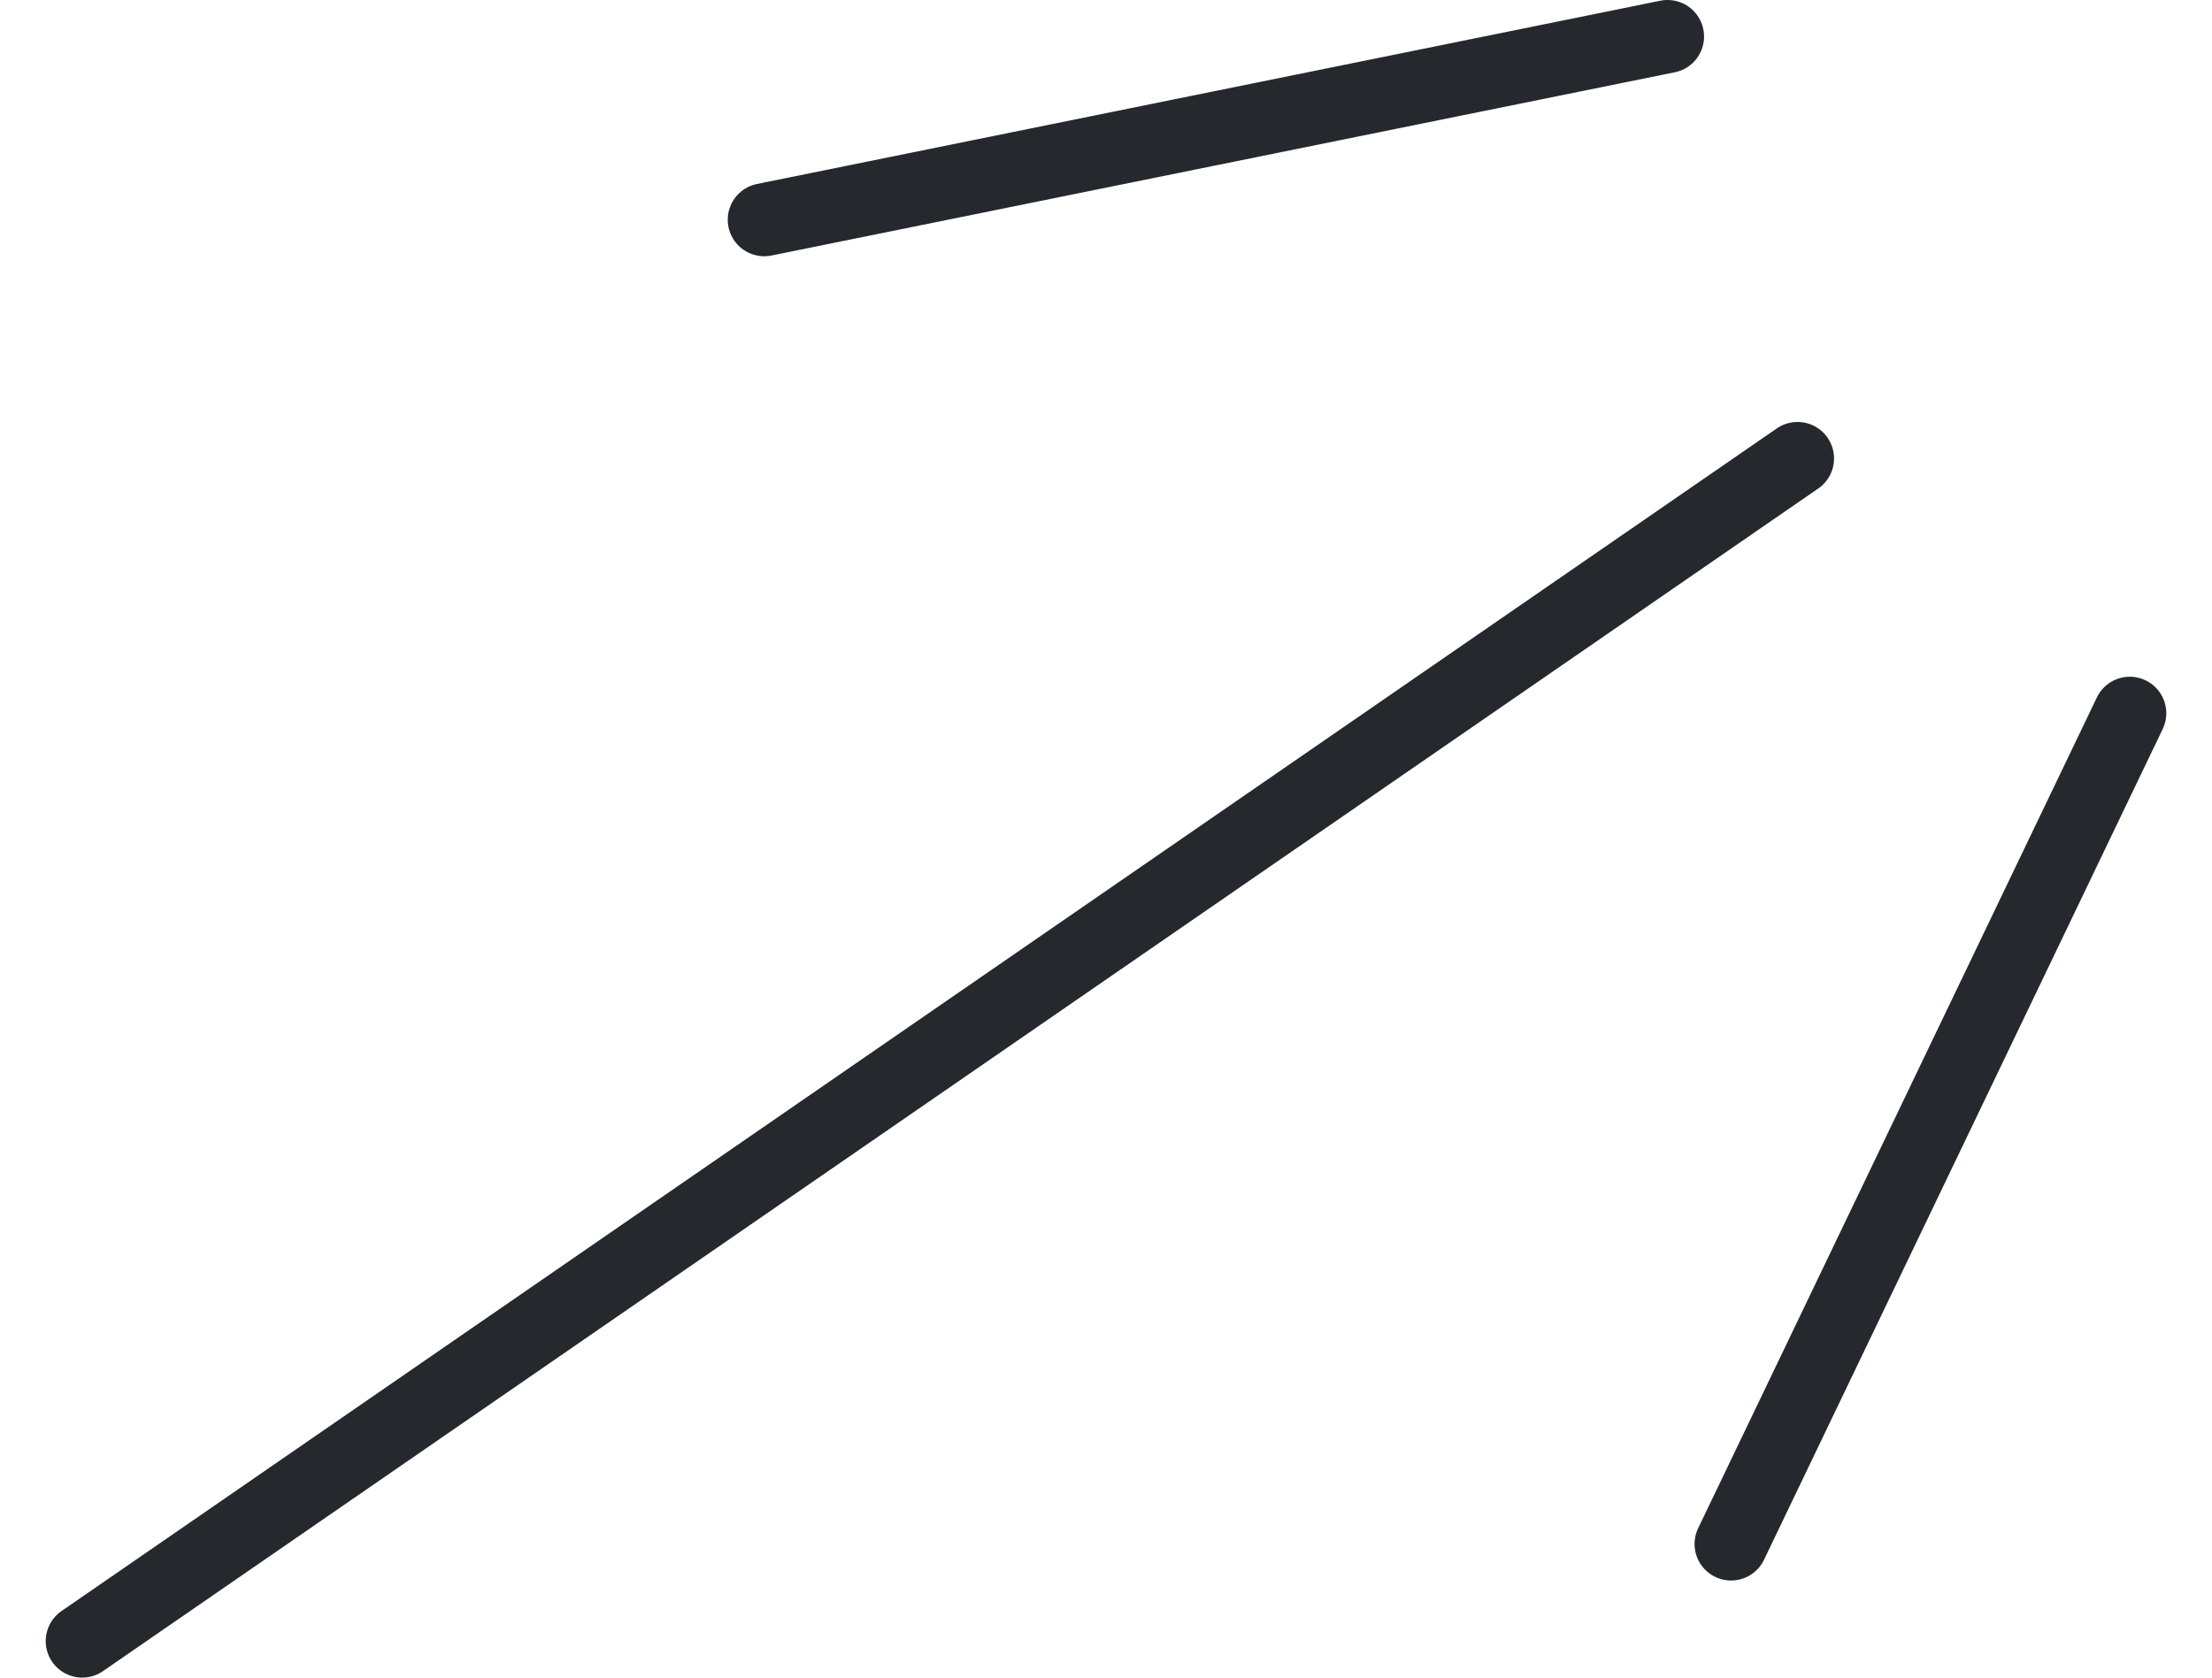
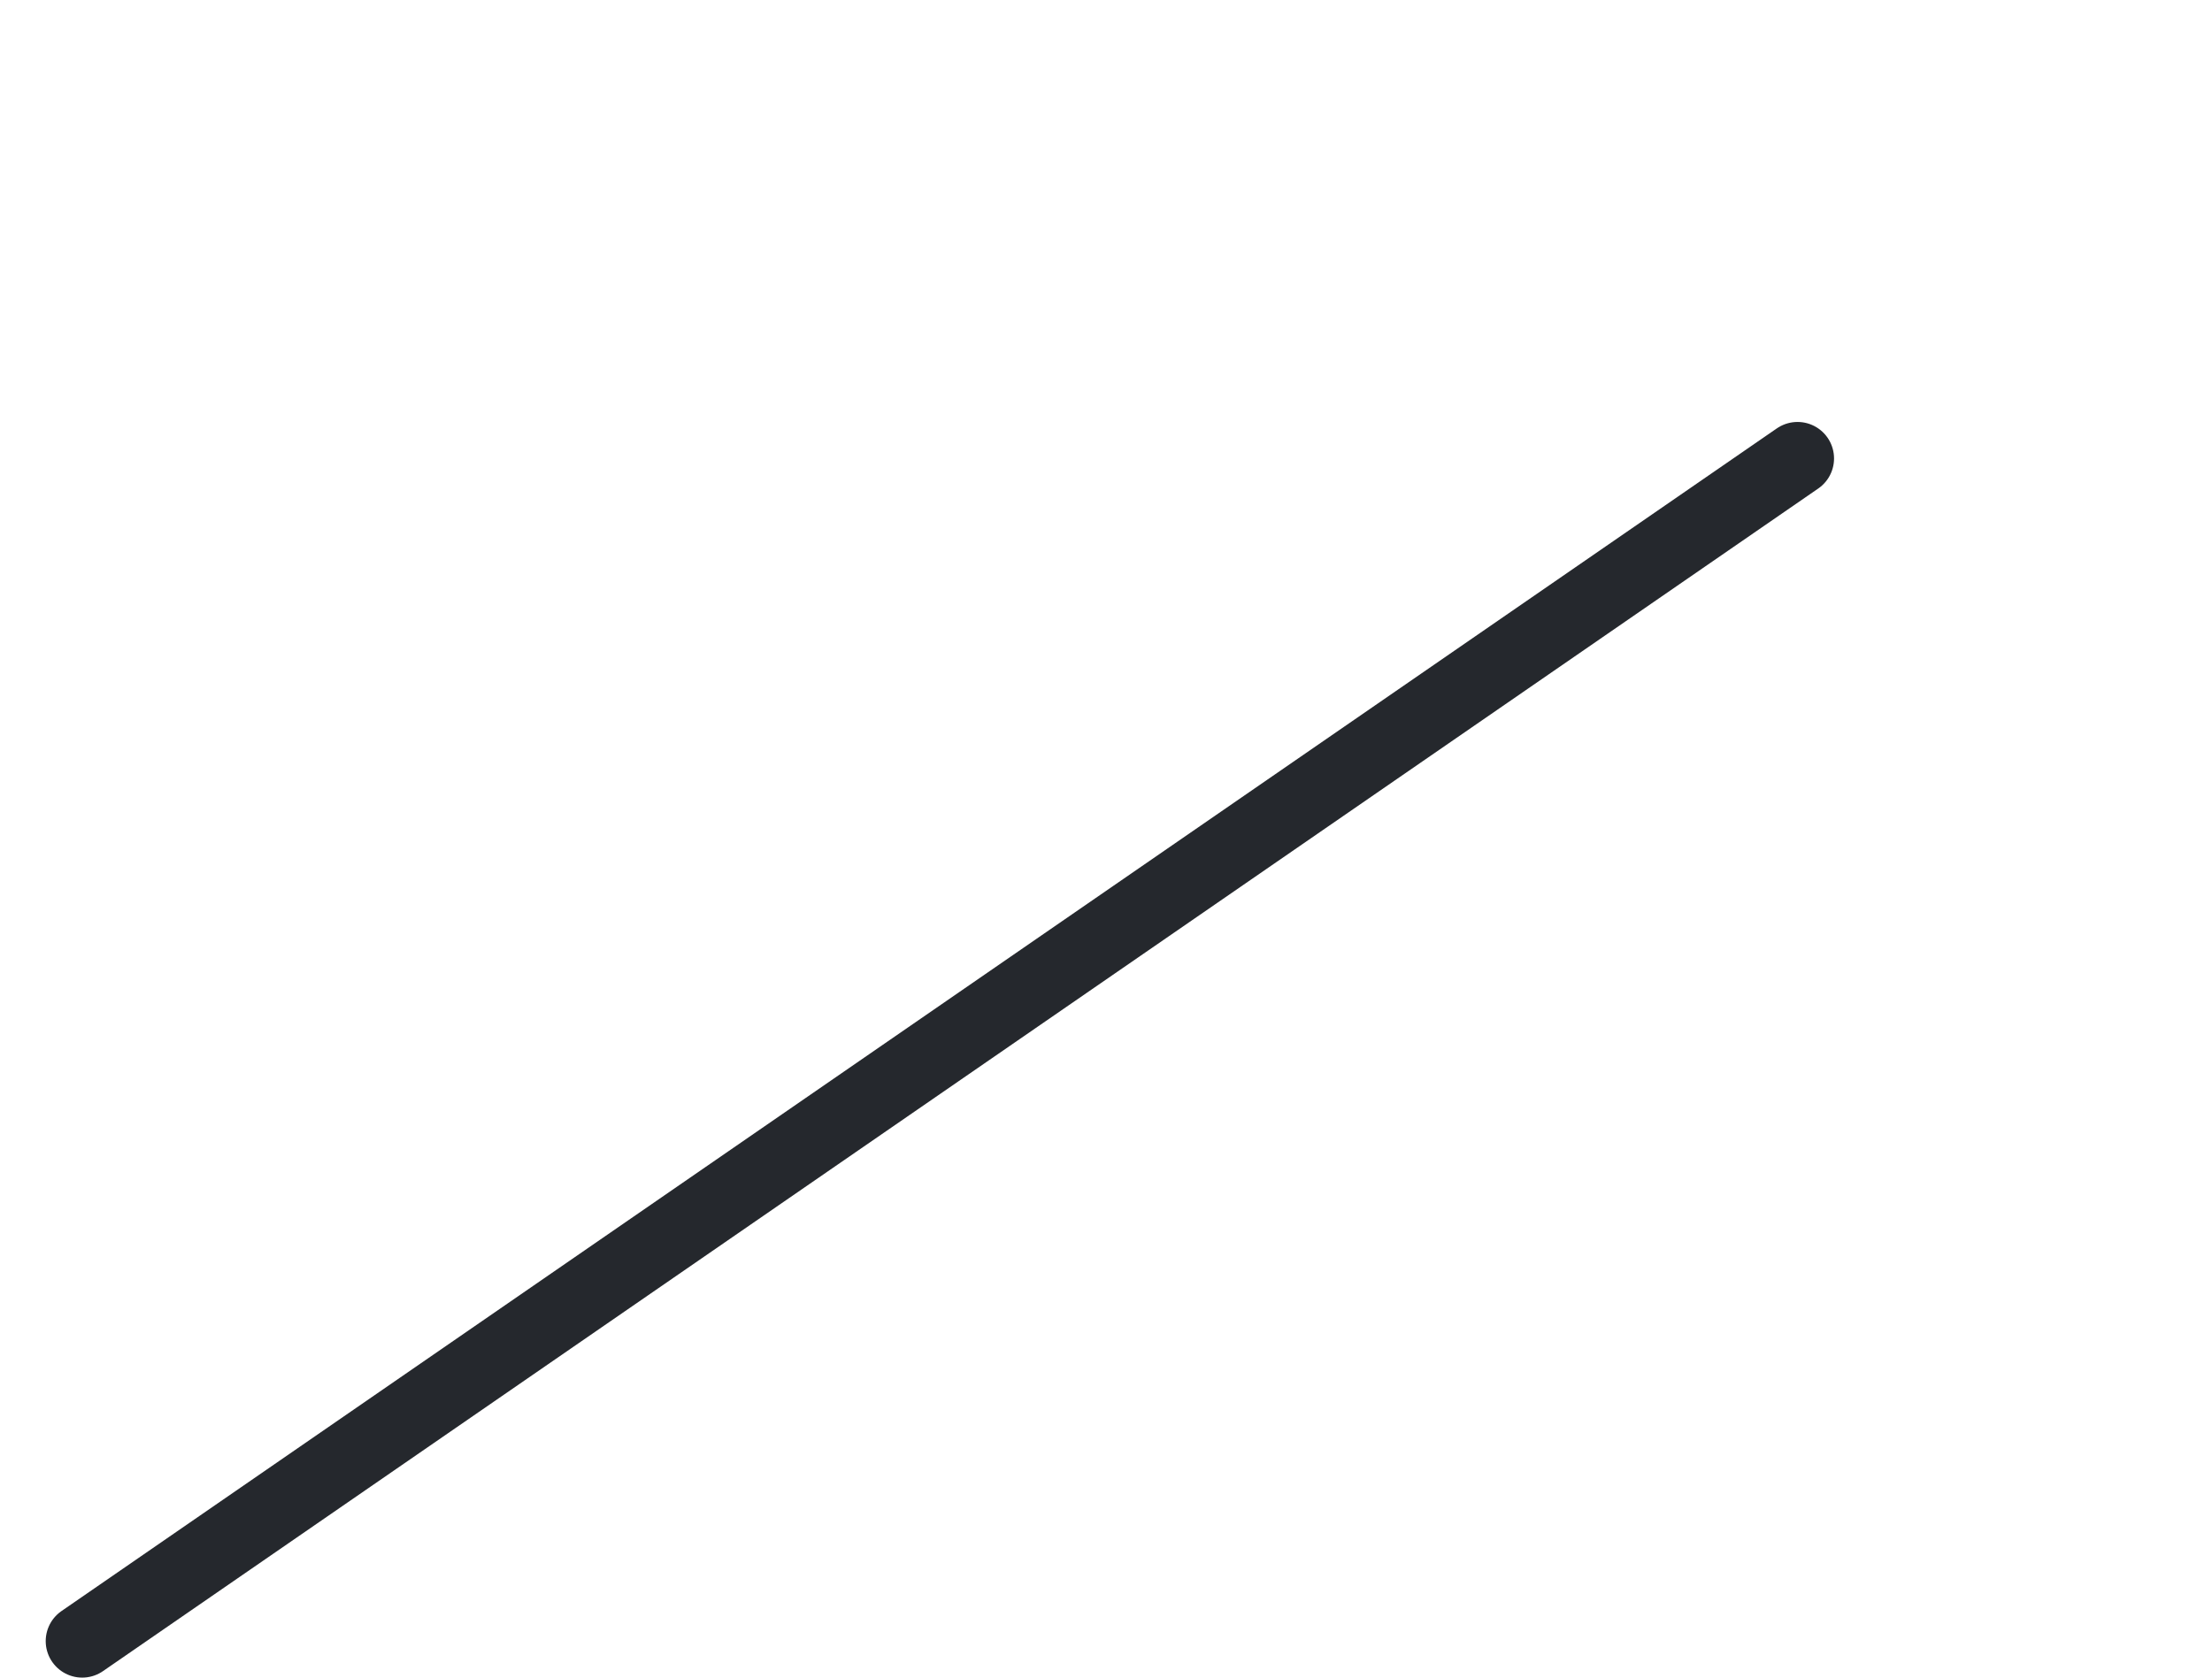
<svg xmlns="http://www.w3.org/2000/svg" viewBox="0 0 29.04 22.98" aria-hidden="true" width="29px" height="22px">
  <defs>
    <linearGradient class="cerosgradient" data-cerosgradient="true" id="CerosGradient_idc8d07e61d" gradientUnits="userSpaceOnUse" x1="50%" y1="100%" x2="50%" y2="0%">
      <stop offset="0%" stop-color="#d1d1d1" />
      <stop offset="100%" stop-color="#d1d1d1" />
    </linearGradient>
    <linearGradient />
    <style>.cls-1-61e5837ffb105{fill:none;stroke:#25282d;stroke-linecap:round;}</style>
  </defs>
  <g id="Layer_261e5837ffb105" data-name="Layer 2">
    <g id="Layer_1-261e5837ffb105" data-name="Layer 1">
-       <line class="cls-1-61e5837ffb105" x1="28.54" y1="9.77" x2="23.08" y2="21.15" />
-       <line class="cls-1-61e5837ffb105" x1="22.21" y1="0.5" x2="9.84" y2="3.01" />
      <line class="cls-1-61e5837ffb105" x1="23.99" y1="6.28" x2="0.5" y2="22.48" />
    </g>
  </g>
</svg>